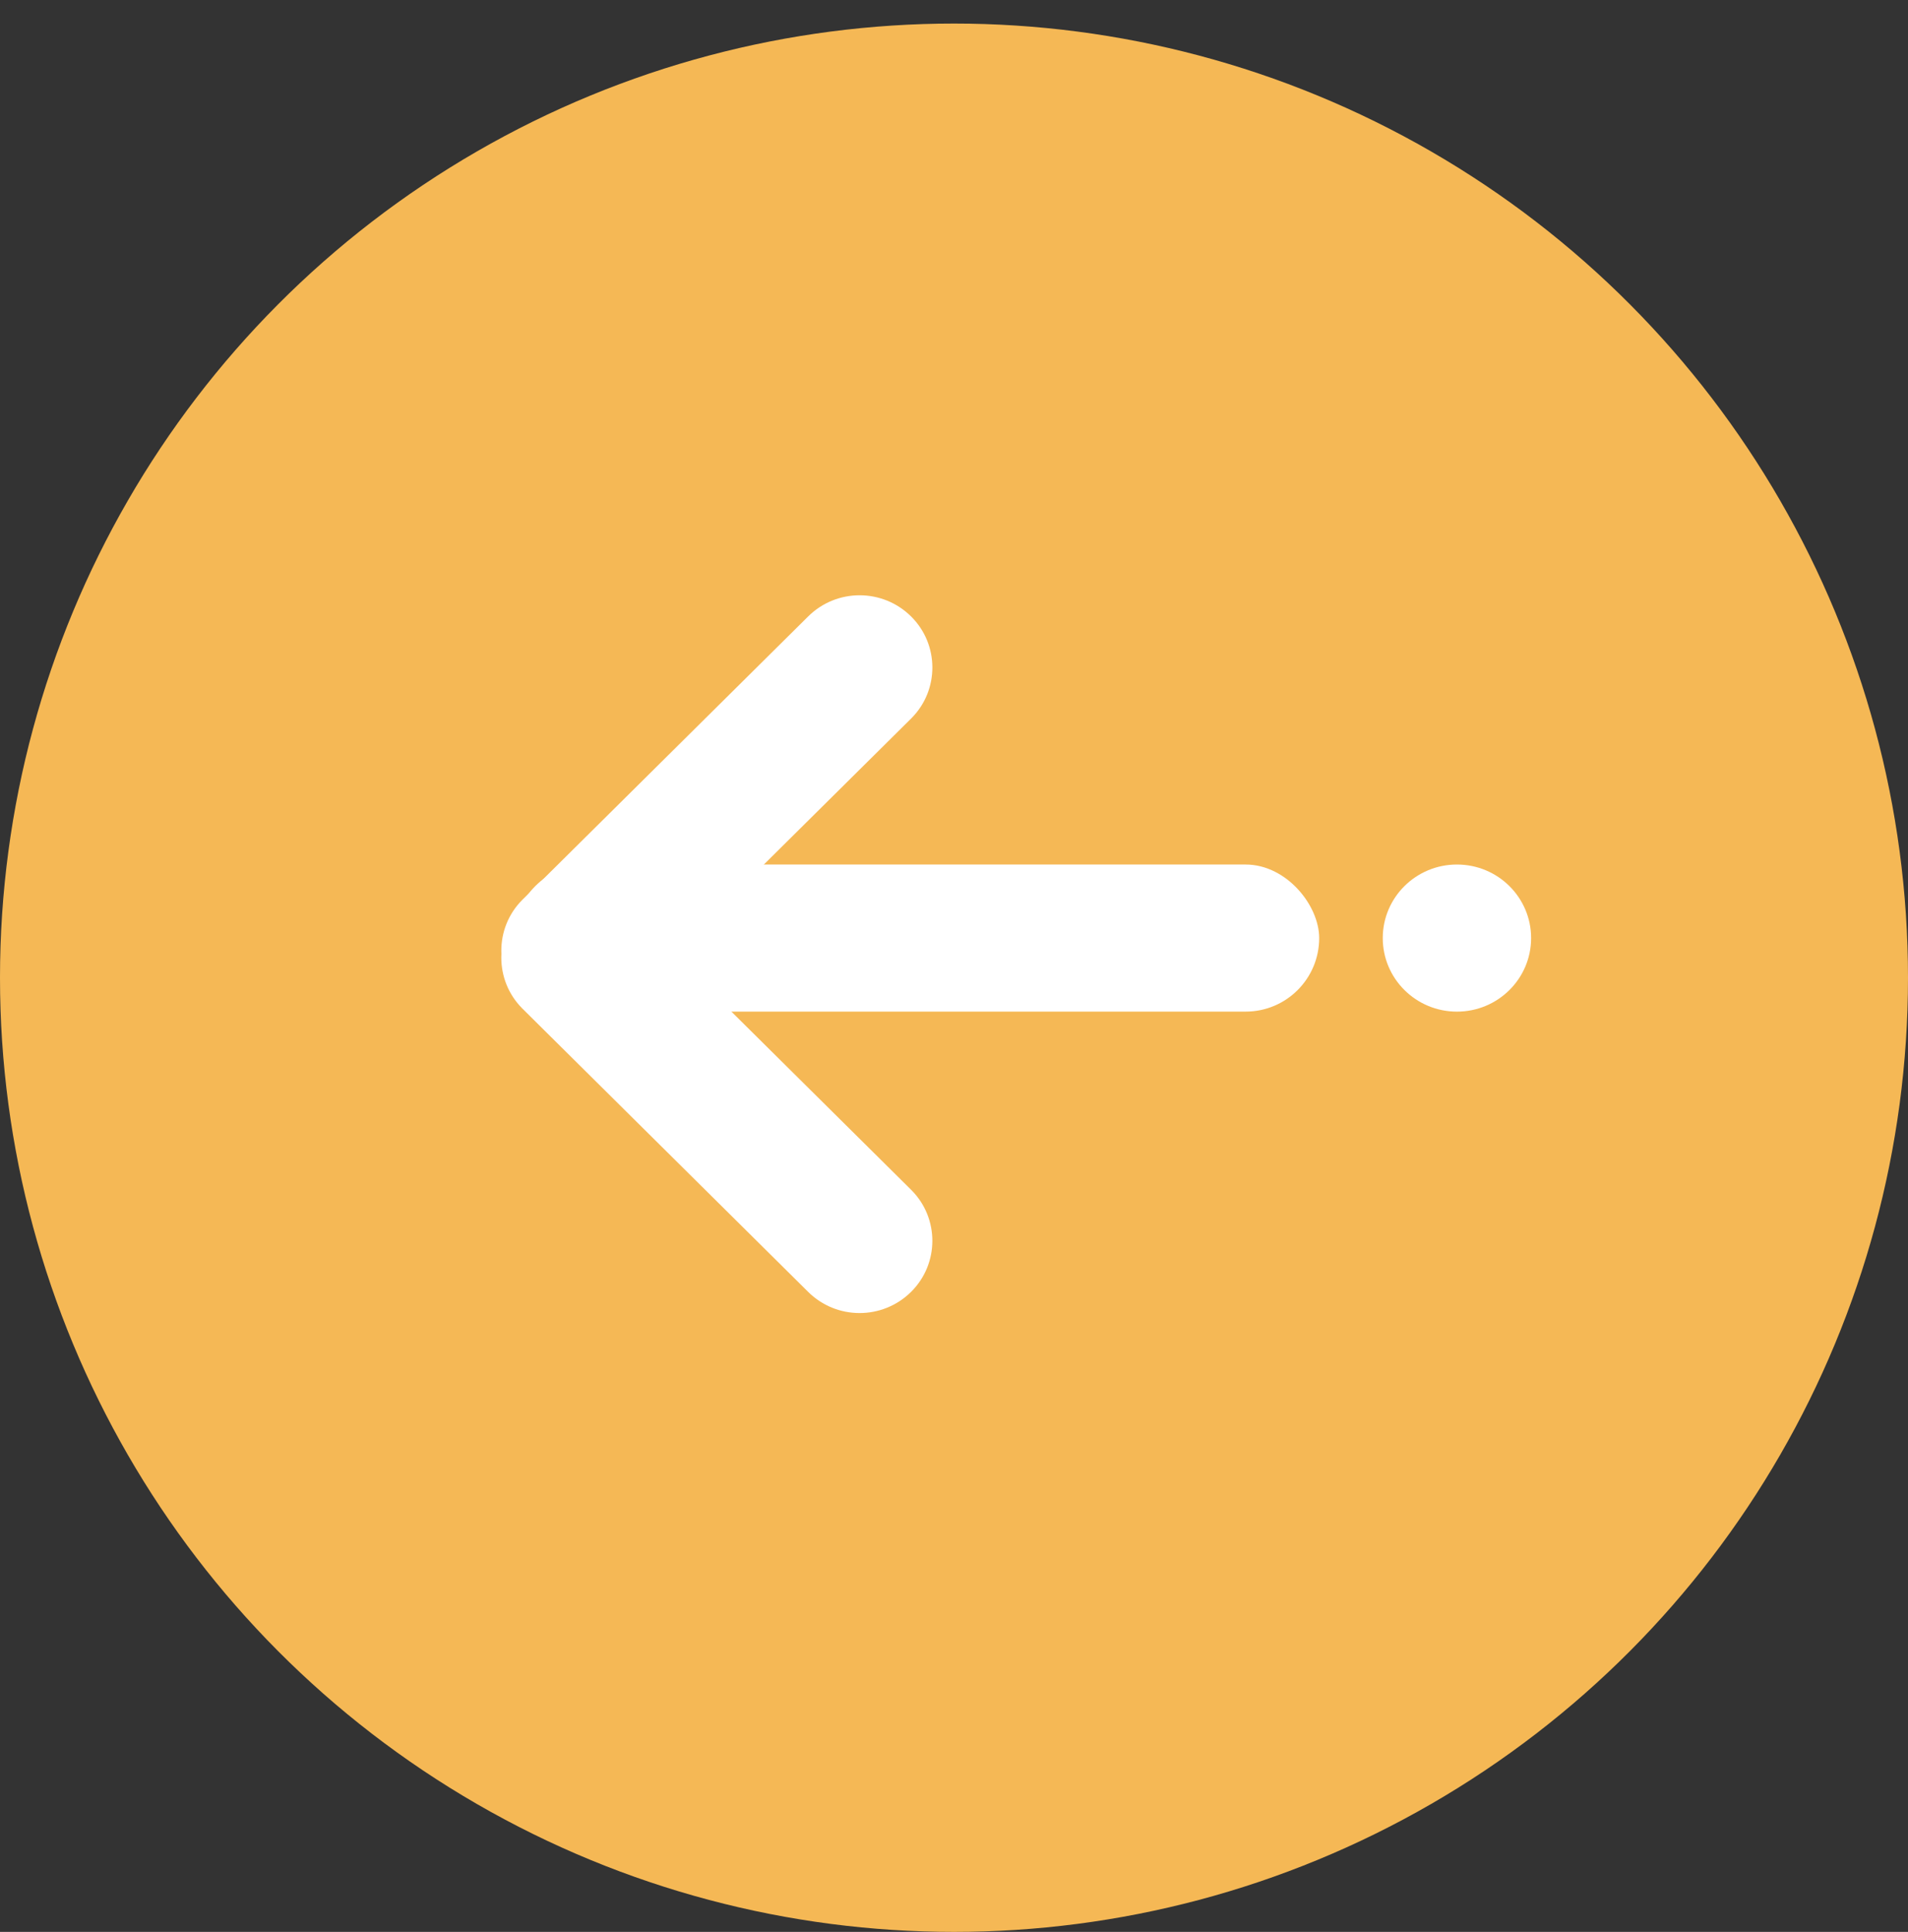
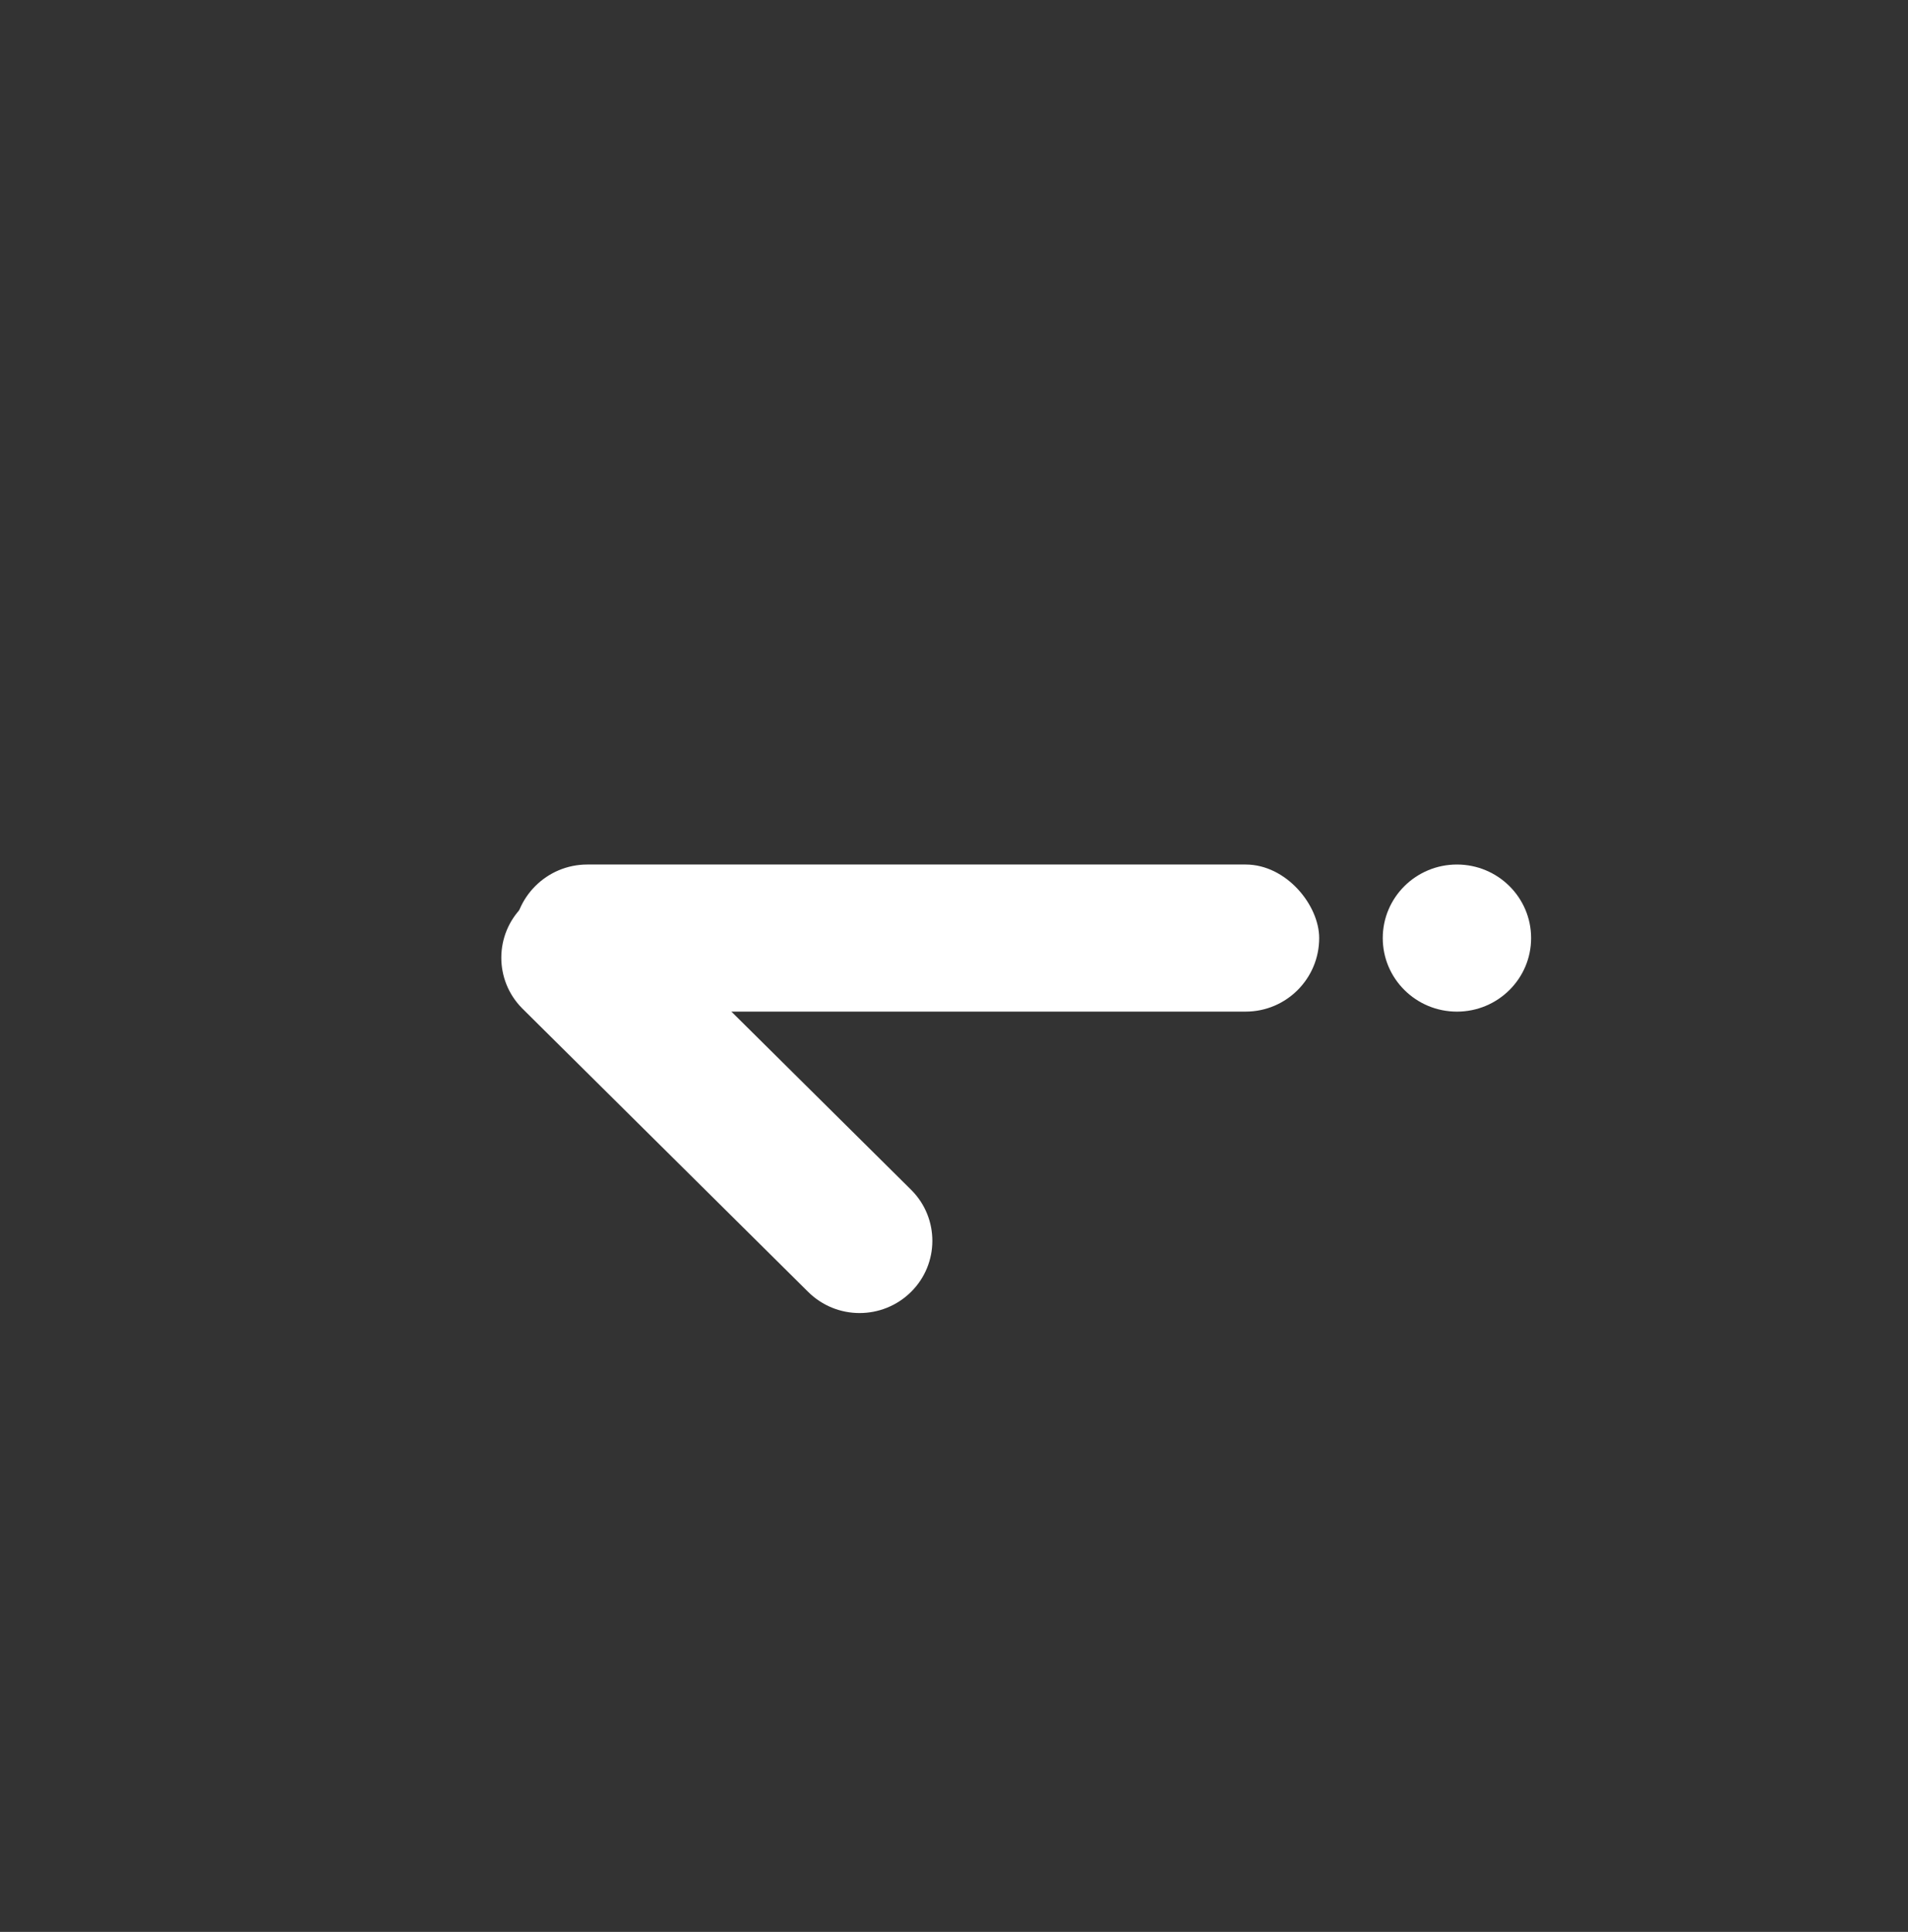
<svg xmlns="http://www.w3.org/2000/svg" width="81px" height="82px" viewBox="0 0 81 82" version="1.1">
  <rect x="0" y="0" width="81" height="82" fill="#333333" stroke="none" />
  <title>Group 9</title>
  <g id="Page-1" stroke="none" stroke-width="1" fill="none" fill-rule="evenodd">
    <g id="kindergarten-copy" transform="translate(-180, -3119)">
      <g id="Group-9" transform="translate(180.378, 3119.92)">
        <g id="Group-3" transform="translate(-0.378, 0.08)" fill="#F5B855">
-           <circle id="Oval" cx="40.5" cy="40.5" r="40.5" />
-         </g>
+           </g>
        <g id="Group-11" transform="translate(19.622, 23.08)" fill="#FFFFFF">
          <rect id="Rectangle" x="1.811" y="12.695" width="34.192" height="6.243" rx="3.122" />
-           <path d="M1.885,7.226 L18.952,7.301 C20.656,7.308 22.036,8.688 22.044,10.392 C22.051,12.077 20.691,13.449 19.006,13.456 C18.997,13.456 18.988,13.456 18.979,13.456 L1.912,13.381 C0.208,13.373 -1.171,11.994 -1.179,10.29 C-1.186,8.605 0.174,7.233 1.858,7.226 C1.867,7.226 1.876,7.226 1.885,7.226 Z" id="Rectangle-Copy-30" transform="translate(10.432, 10.341) rotate(-45) translate(-10.432, -10.341) " />
          <path d="M1.885,19.544 L18.952,19.619 C20.656,19.627 22.036,21.006 22.044,22.71 C22.051,24.395 20.691,25.767 19.006,25.774 C18.997,25.774 18.988,25.774 18.979,25.774 L1.912,25.699 C0.208,25.692 -1.171,24.312 -1.179,22.608 C-1.186,20.923 0.174,19.551 1.858,19.544 C1.867,19.544 1.876,19.544 1.885,19.544 Z" id="Rectangle-Copy-30" transform="translate(10.432, 22.659) scale(-1, 1) rotate(-45) translate(-10.432, -22.659) " />
          <ellipse id="Oval" cx="41.851" cy="15.817" rx="3.149" ry="3.122" />
        </g>
      </g>
    </g>
  </g>
</svg>